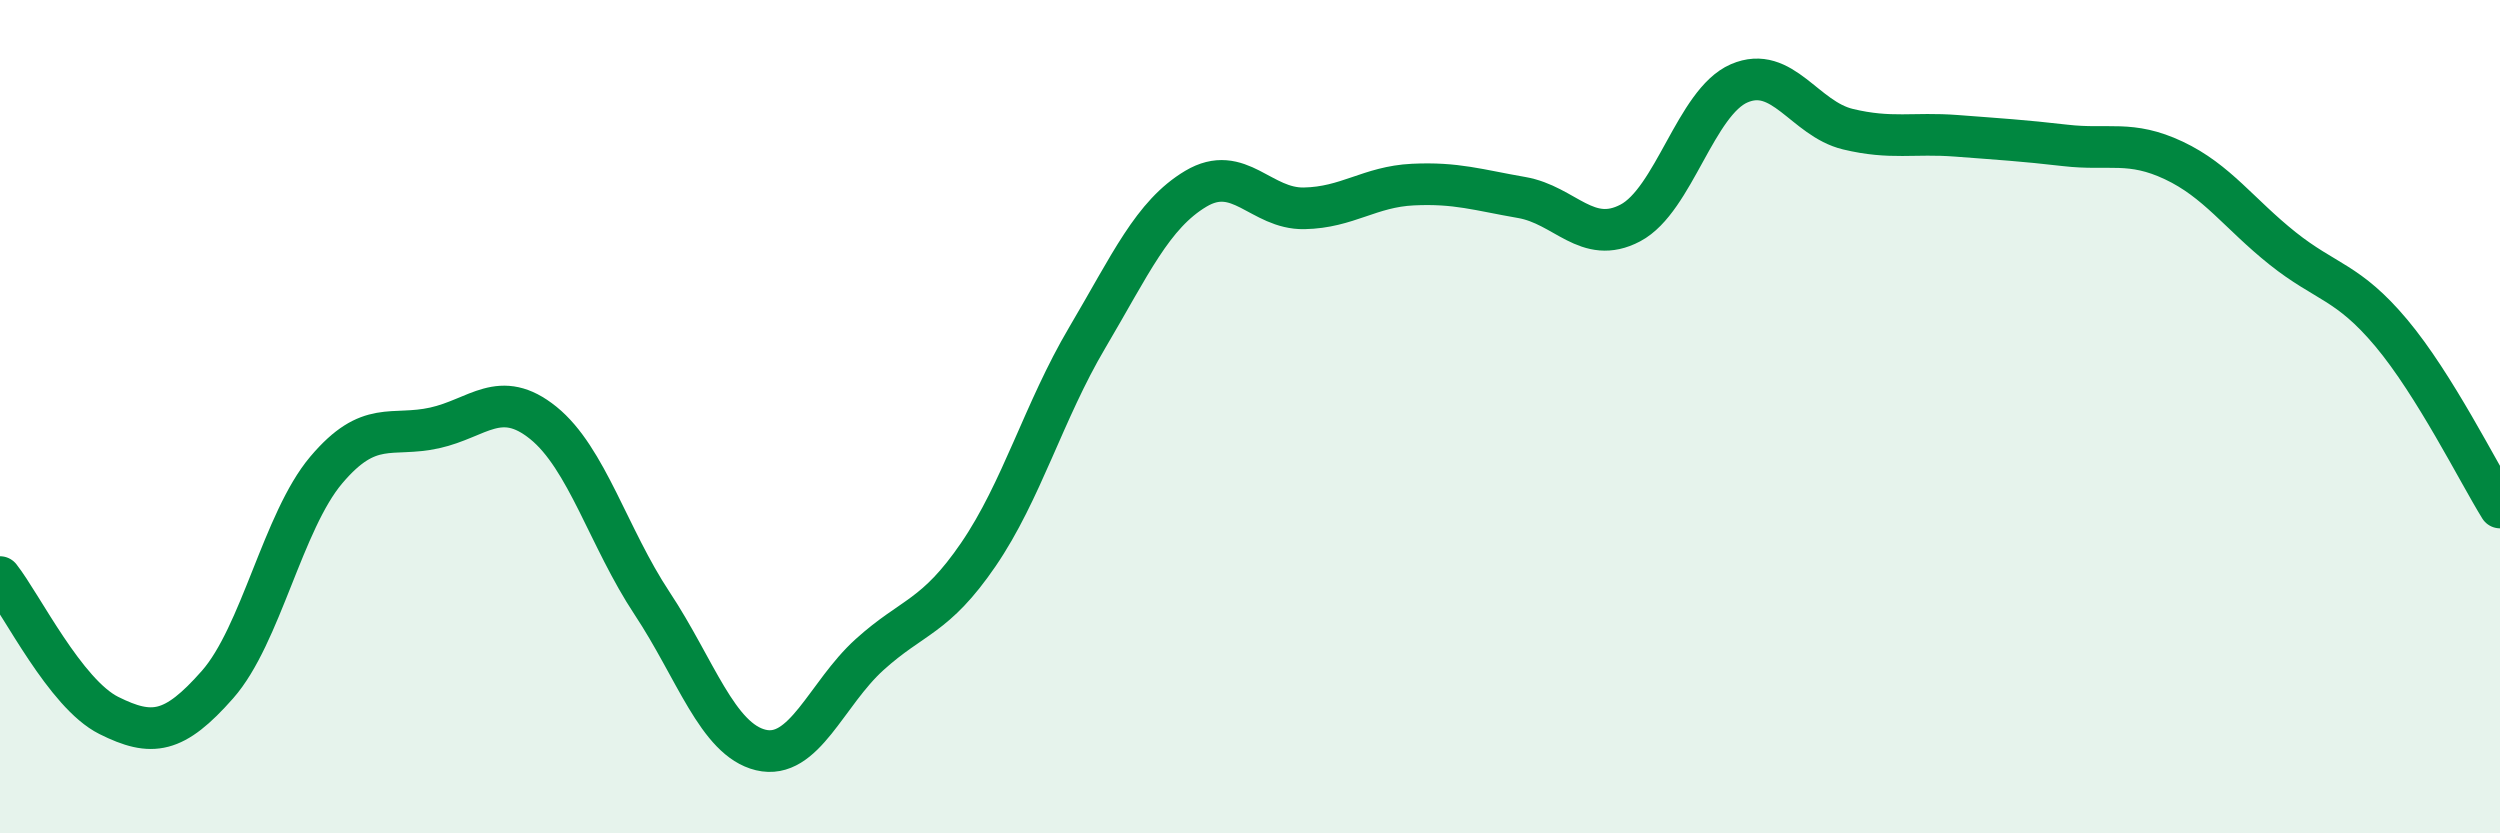
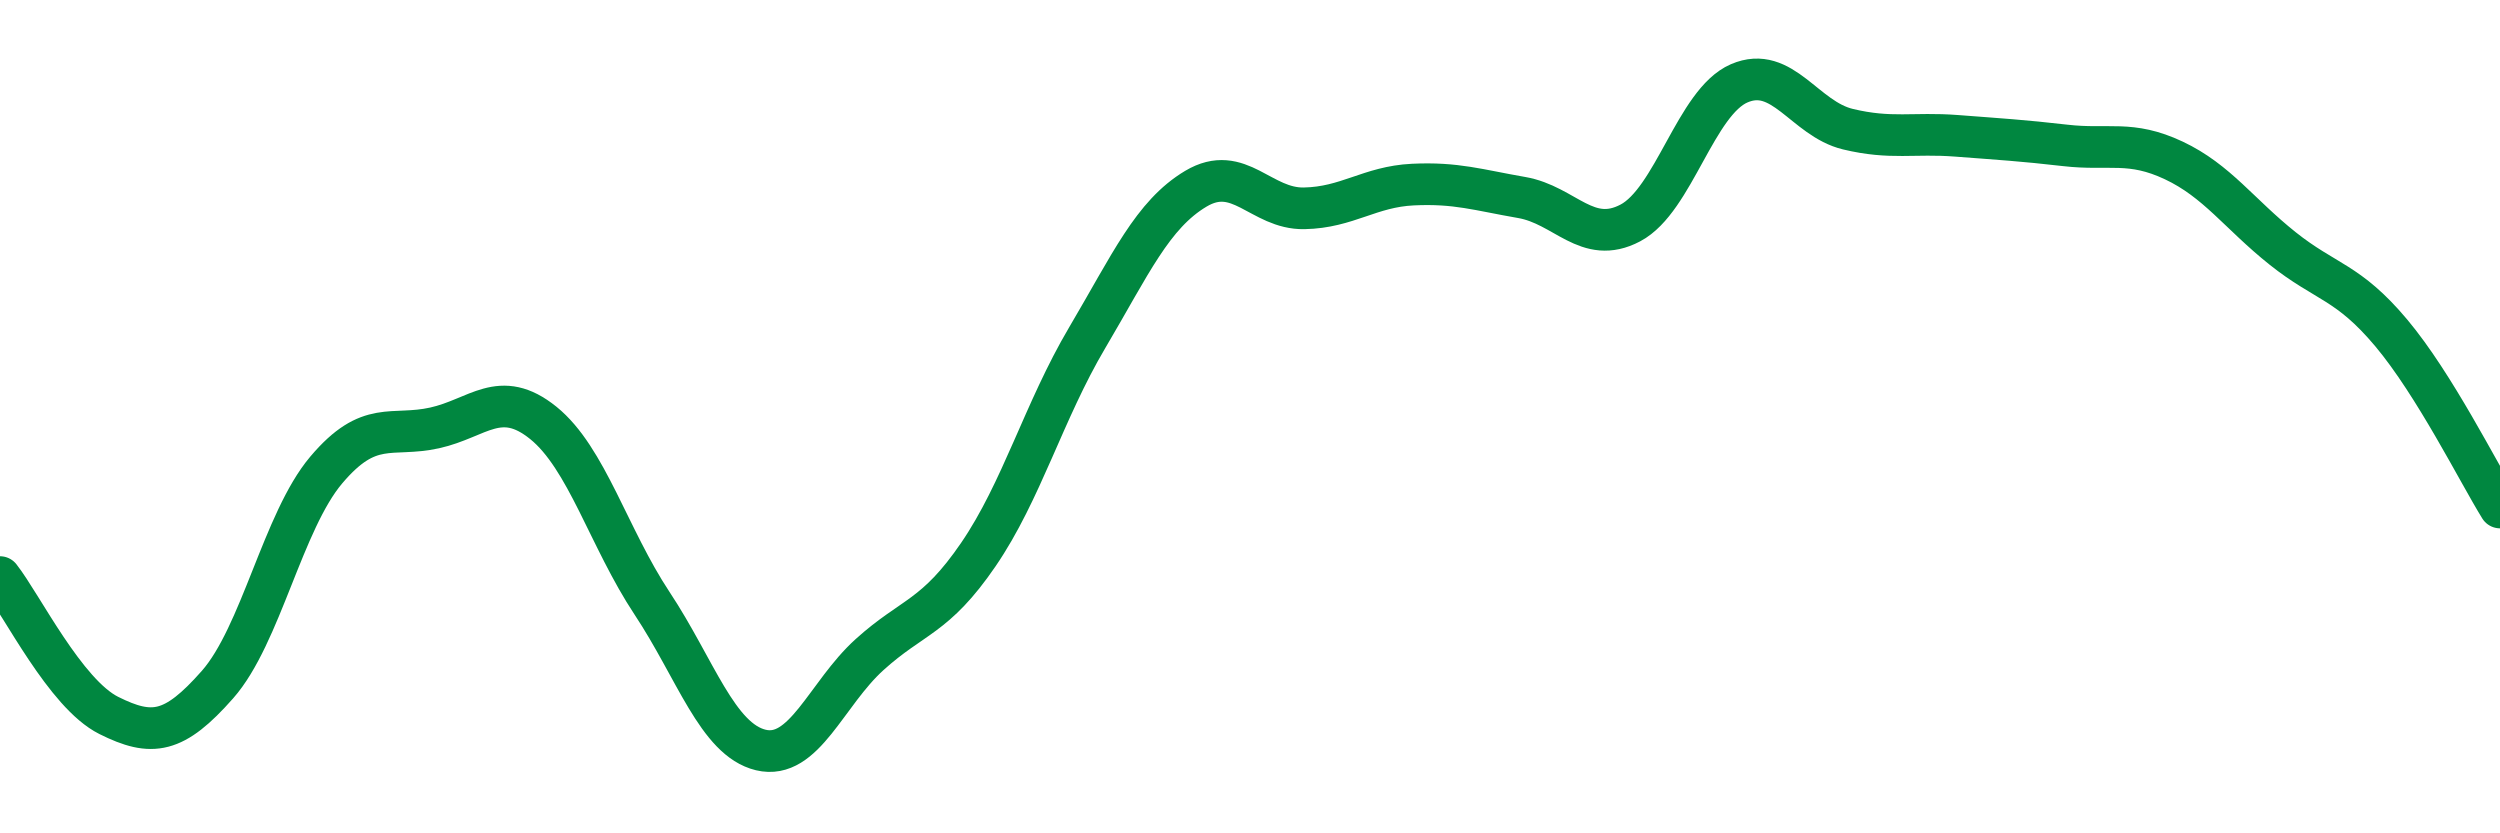
<svg xmlns="http://www.w3.org/2000/svg" width="60" height="20" viewBox="0 0 60 20">
-   <path d="M 0,13.85 C 0.52,14.51 1.57,16.65 2.61,17.17 C 3.65,17.69 4.18,17.61 5.22,16.43 C 6.26,15.25 6.79,12.51 7.83,11.28 C 8.87,10.05 9.39,10.5 10.43,10.27 C 11.47,10.04 12,9.31 13.04,10.15 C 14.08,10.99 14.61,12.91 15.65,14.48 C 16.69,16.05 17.22,17.75 18.26,18 C 19.3,18.25 19.83,16.65 20.87,15.71 C 21.91,14.77 22.44,14.83 23.48,13.31 C 24.52,11.79 25.05,9.87 26.09,8.11 C 27.13,6.35 27.66,5.15 28.7,4.53 C 29.74,3.91 30.26,5.02 31.3,5 C 32.34,4.98 32.87,4.48 33.91,4.43 C 34.95,4.38 35.48,4.56 36.52,4.74 C 37.56,4.92 38.09,5.9 39.13,5.35 C 40.17,4.8 40.7,2.45 41.74,2 C 42.78,1.55 43.31,2.85 44.35,3.1 C 45.39,3.35 45.92,3.18 46.96,3.26 C 48,3.34 48.53,3.37 49.57,3.49 C 50.61,3.61 51.13,3.36 52.17,3.85 C 53.21,4.34 53.74,5.13 54.78,5.96 C 55.82,6.79 56.35,6.75 57.39,7.99 C 58.43,9.23 59.48,11.34 60,12.18L60 20L0 20Z" fill="#008740" opacity="0.1" stroke-linecap="round" stroke-linejoin="round" />
  <path d="M 0,13.85 C 0.52,14.51 1.57,16.65 2.61,17.17 C 3.65,17.69 4.18,17.61 5.22,16.43 C 6.26,15.25 6.79,12.51 7.83,11.28 C 8.87,10.05 9.39,10.5 10.43,10.27 C 11.47,10.04 12,9.31 13.04,10.15 C 14.08,10.99 14.61,12.91 15.65,14.48 C 16.69,16.05 17.22,17.75 18.26,18 C 19.3,18.25 19.83,16.65 20.87,15.71 C 21.91,14.77 22.44,14.83 23.48,13.31 C 24.52,11.79 25.05,9.87 26.09,8.11 C 27.13,6.35 27.66,5.15 28.7,4.53 C 29.74,3.91 30.26,5.02 31.3,5 C 32.34,4.98 32.87,4.48 33.91,4.43 C 34.95,4.38 35.48,4.56 36.52,4.74 C 37.56,4.92 38.09,5.9 39.13,5.35 C 40.17,4.8 40.7,2.45 41.74,2 C 42.78,1.55 43.31,2.85 44.35,3.1 C 45.39,3.35 45.92,3.18 46.96,3.26 C 48,3.34 48.53,3.37 49.57,3.49 C 50.61,3.61 51.13,3.36 52.17,3.85 C 53.21,4.34 53.74,5.13 54.78,5.96 C 55.82,6.79 56.35,6.75 57.39,7.99 C 58.43,9.23 59.48,11.34 60,12.18" stroke="#008740" stroke-width="1" fill="none" stroke-linecap="round" stroke-linejoin="round" />
</svg>